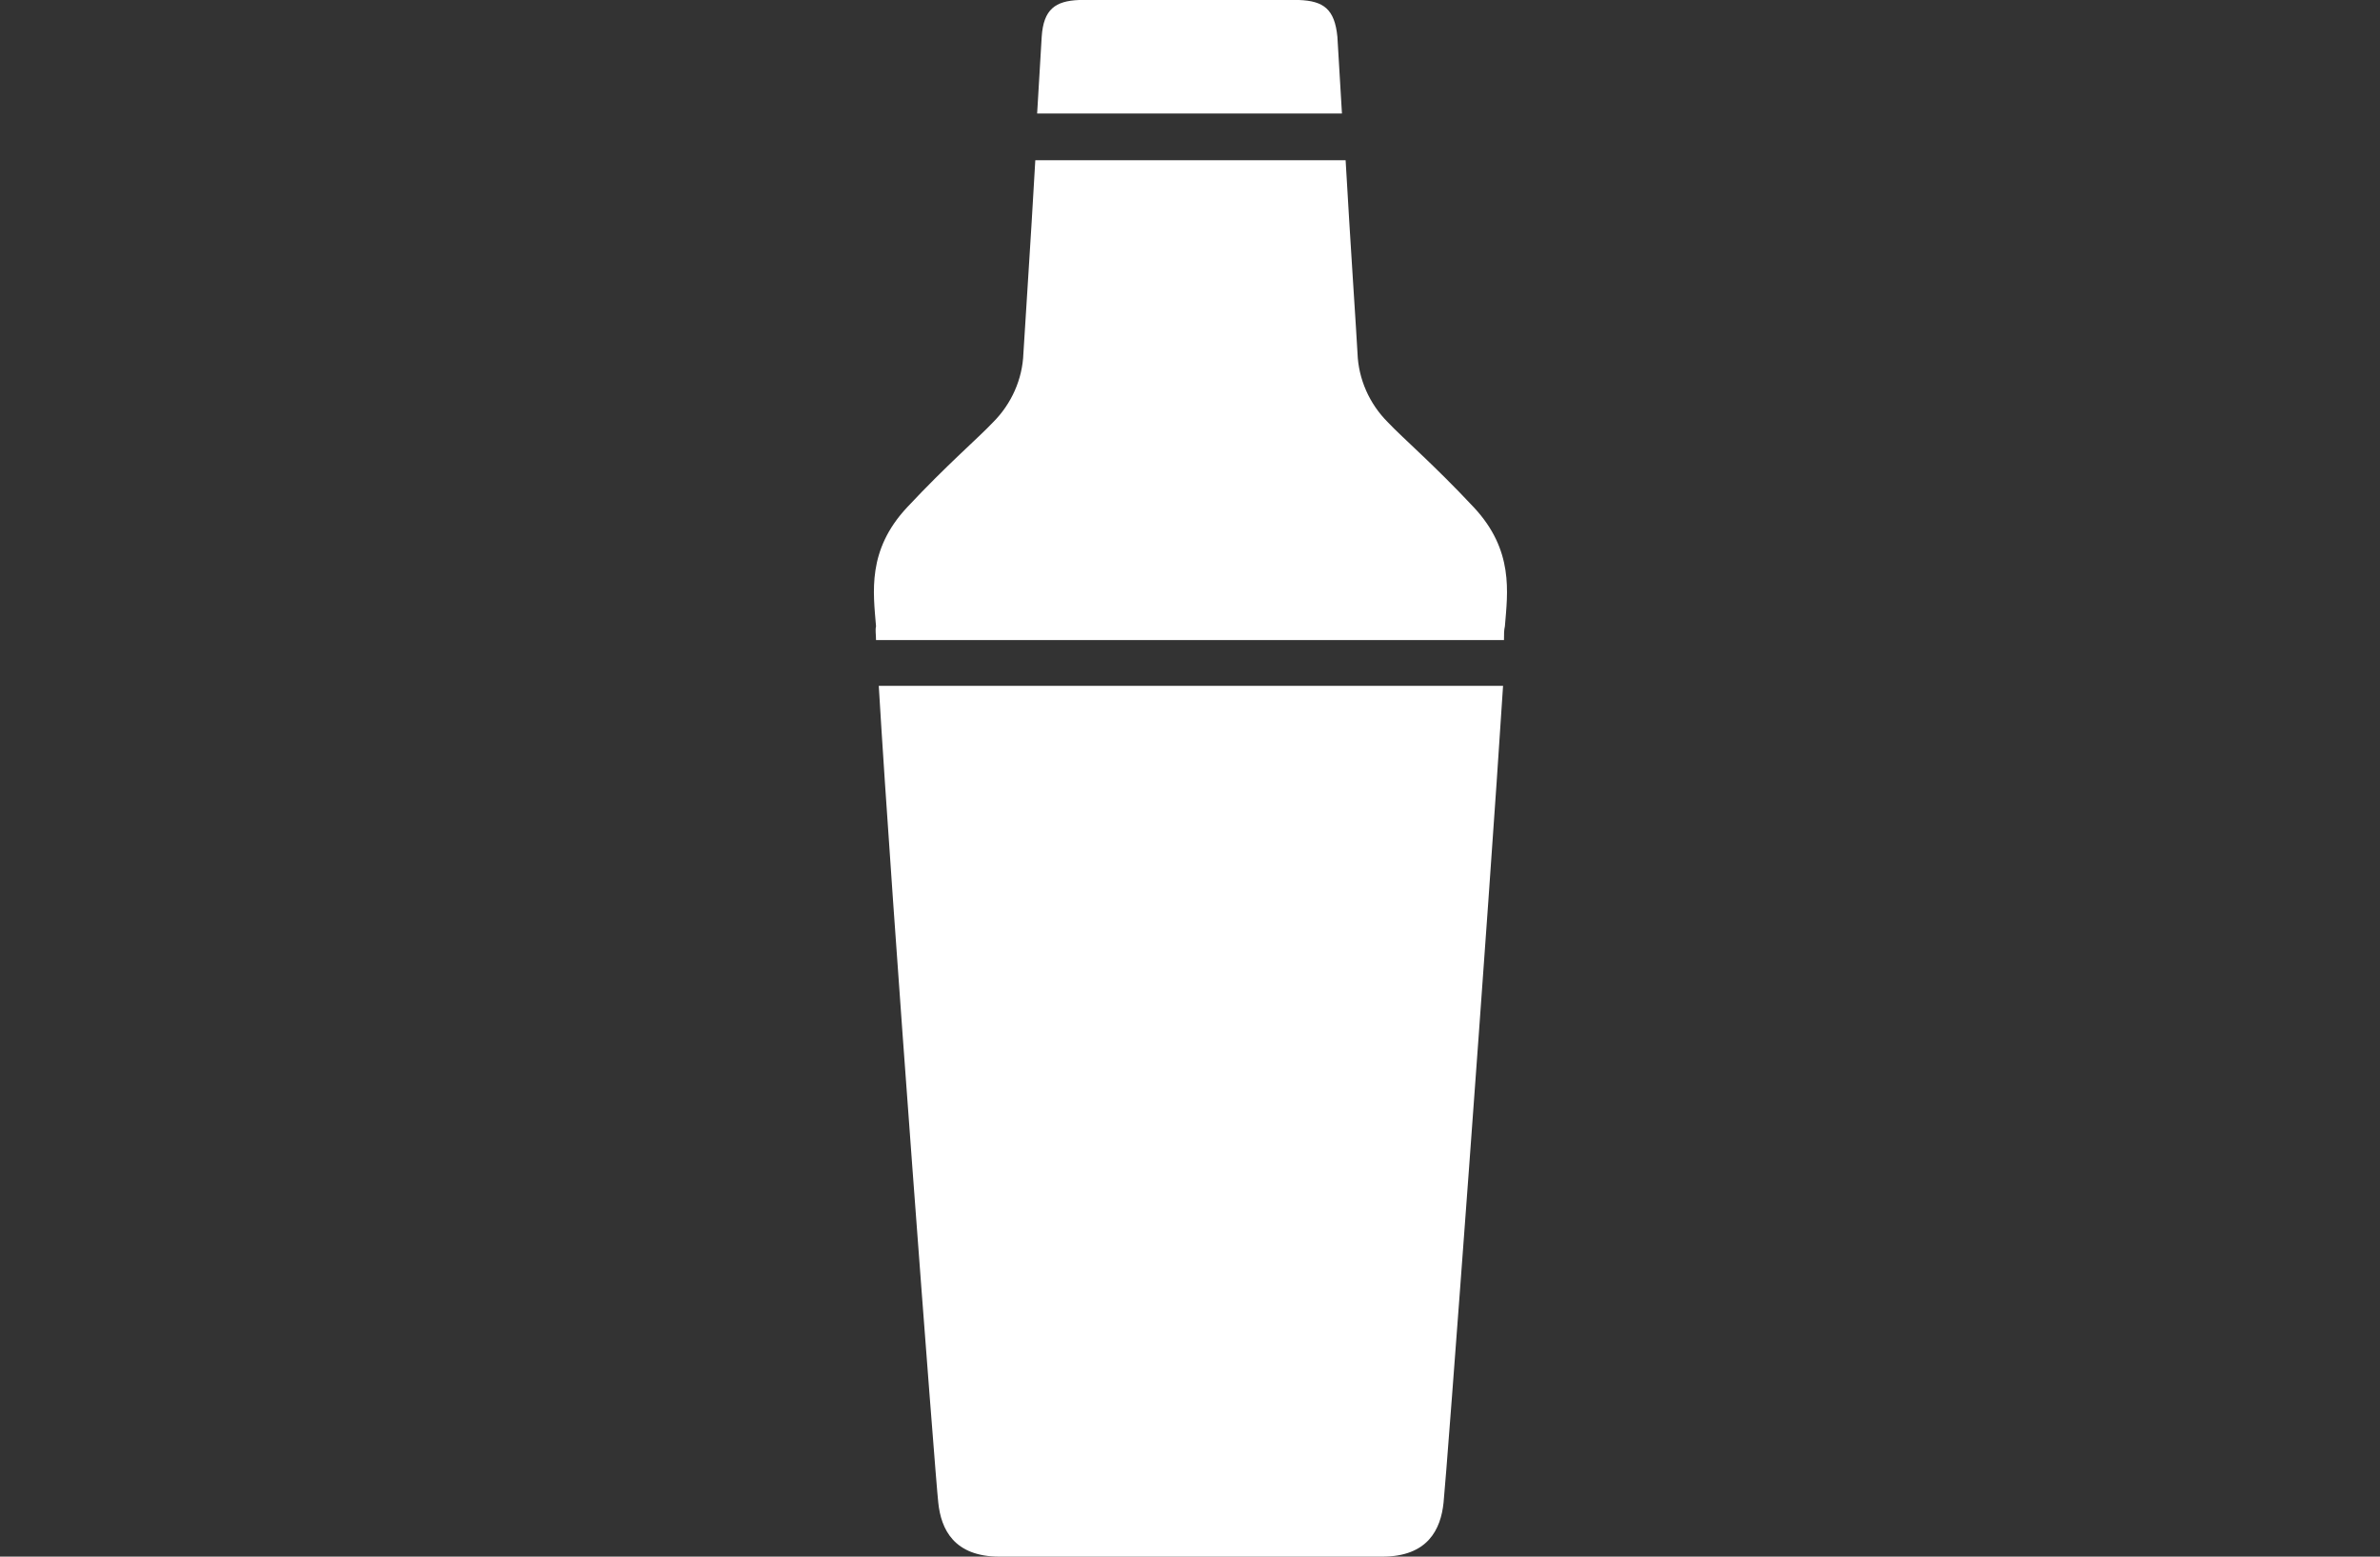
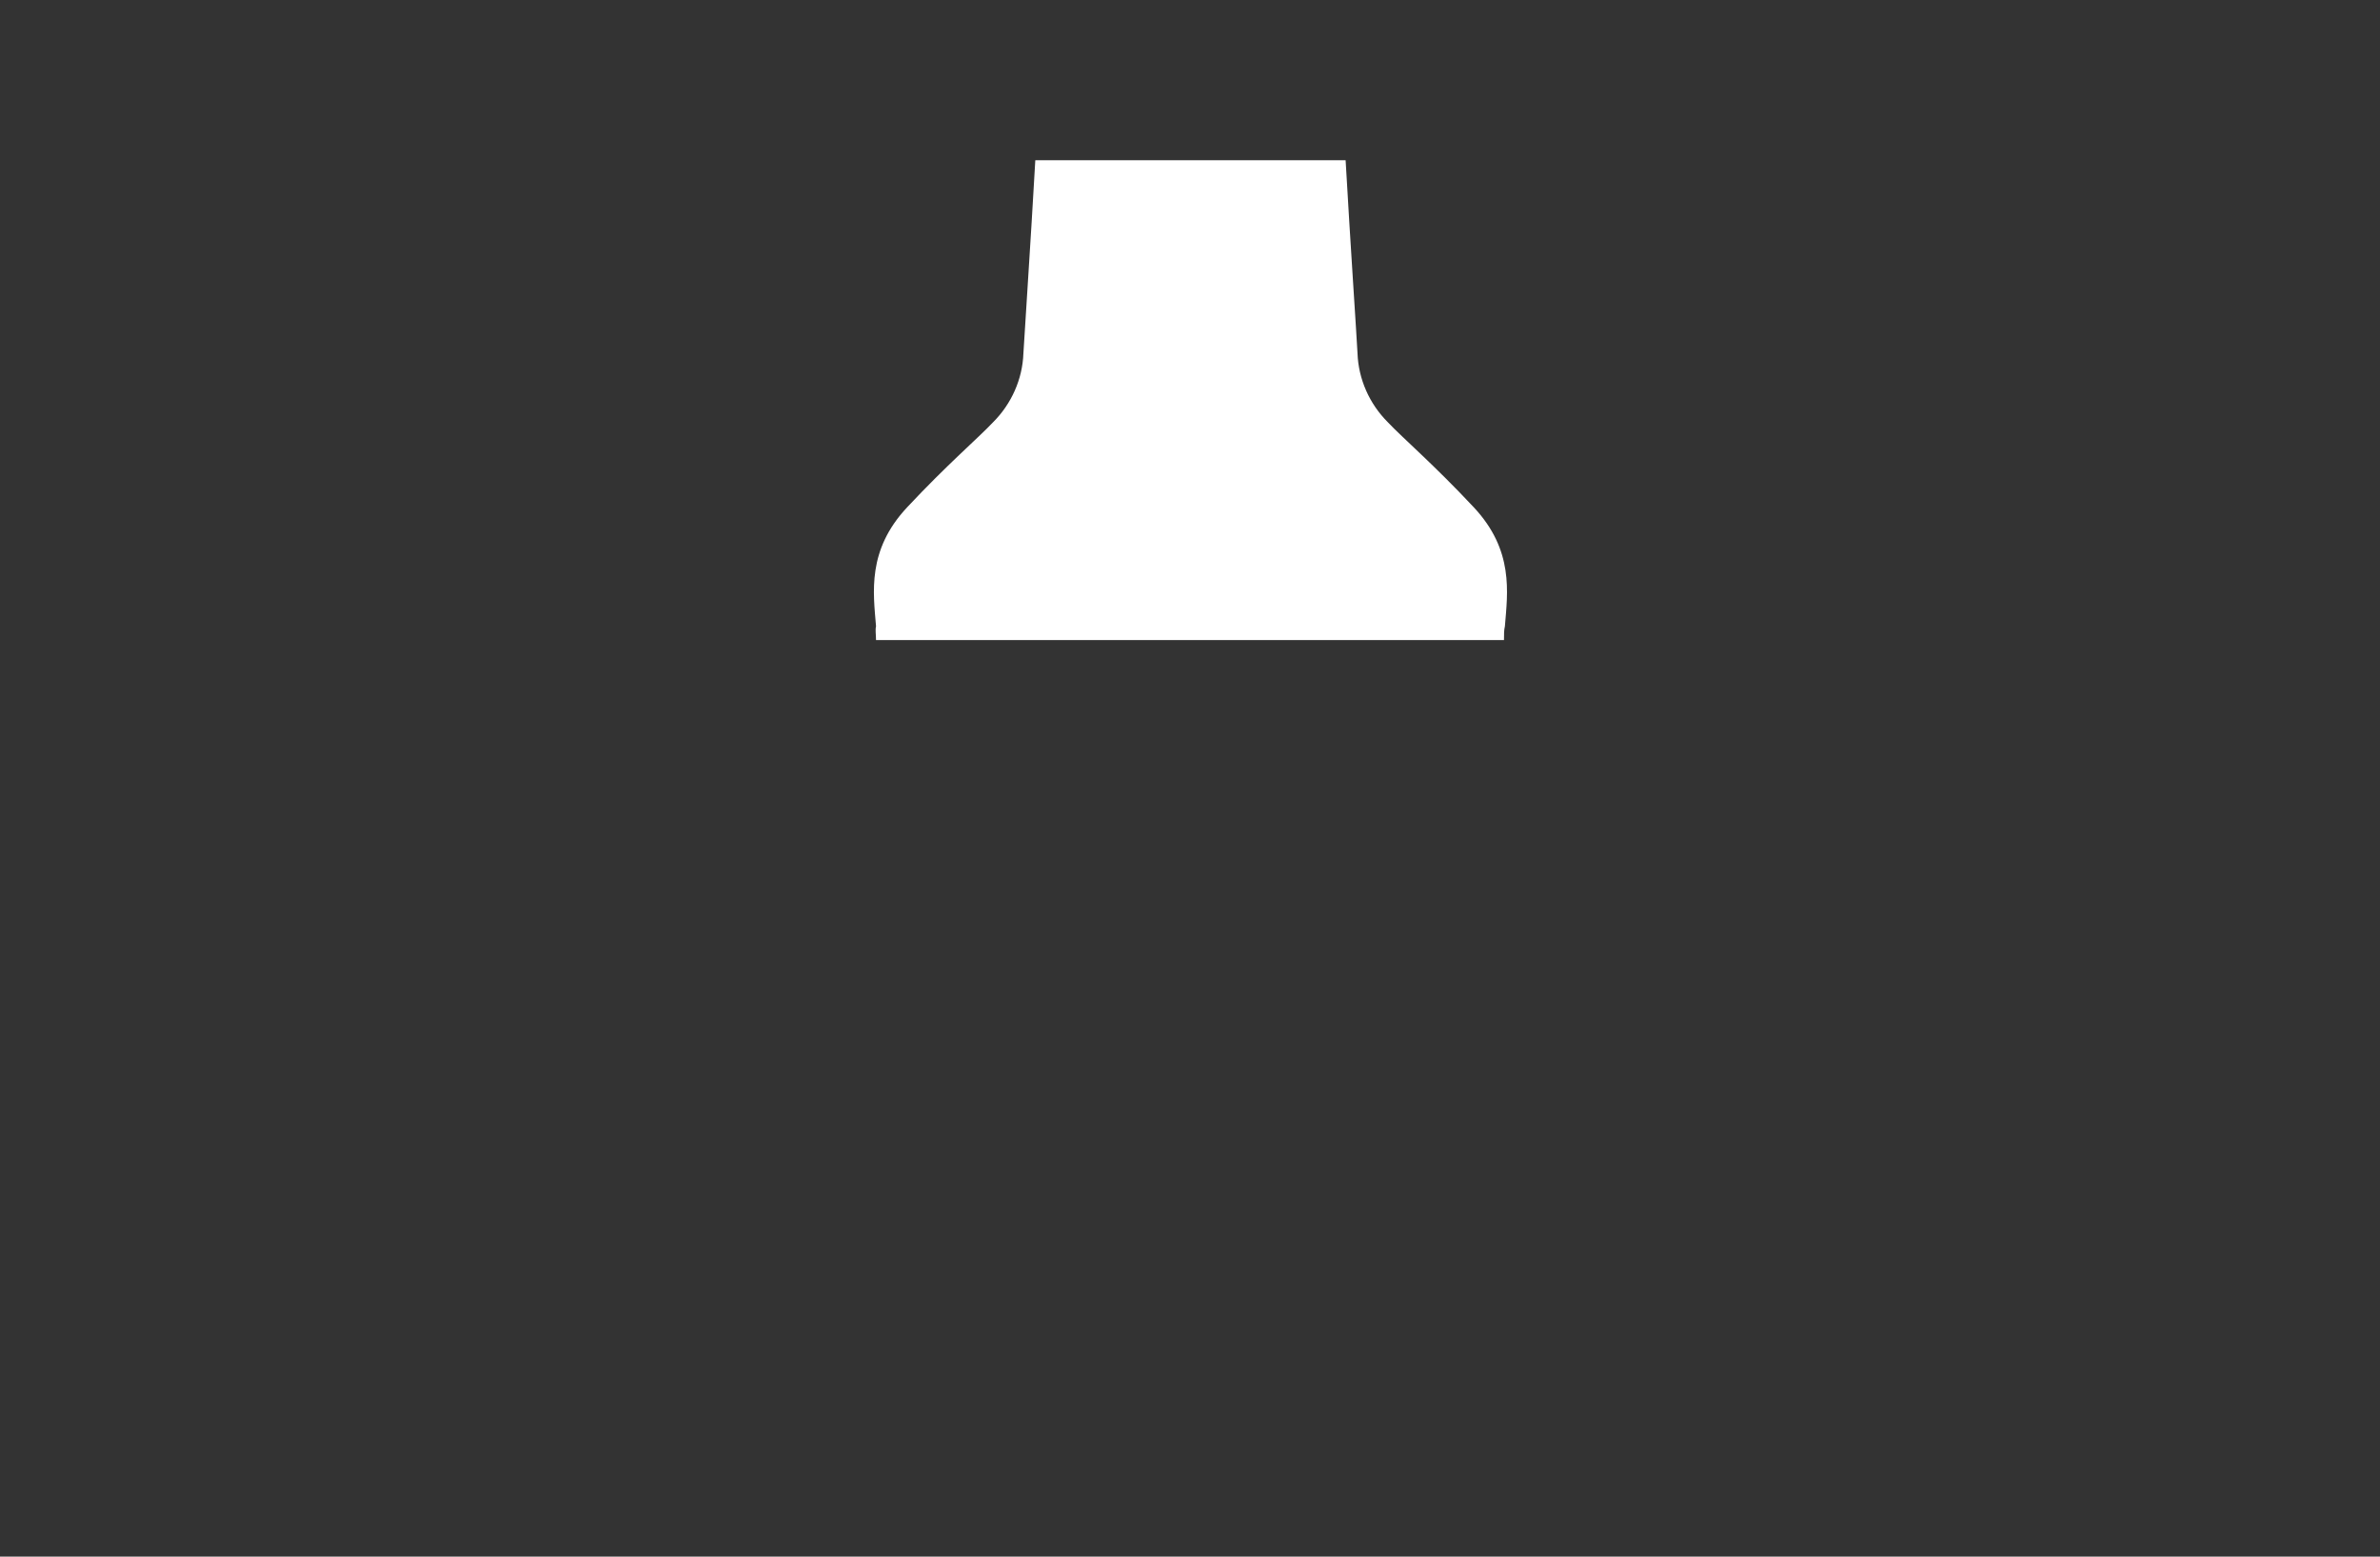
<svg xmlns="http://www.w3.org/2000/svg" version="1.1" id="Ebene_1" x="0px" y="0px" viewBox="0 0 260 170" style="enable-background:new 0 0 260 170;" xml:space="preserve">
  <rect x="0" y="0" width="260" height="170" fill="#333333" stroke="none" />
  <style type="text/css">
	.st0{fill:#FFFFFF;}
</style>
  <g>
-     <path class="st0" d="M146.6,12.4c-0.3-4.9-0.5-8.4-0.5-8.4c-0.3-3-1.5-3.9-4.2-4h-24c-2.6,0.1-3.9,1-4.1,4l-0.5,8.4L146.6,12.4z" />
    <path class="st0" d="M95.7,69.9h68.6c0-0.6,0-1.1,0.1-1.5c0.3-3.7,1-8.3-3.4-13s-7.7-7.5-9.4-9.3c-2-2-3.2-4.7-3.3-7.5   c-0.1-2-0.8-12.3-1.3-21.1h-33.9c-0.5,8.9-1.2,19.2-1.3,21.1c-0.1,2.8-1.3,5.5-3.3,7.5c-1.7,1.8-5,4.6-9.4,9.3   c-4.4,4.7-3.7,9.3-3.4,13C95.6,68.8,95.7,69.3,95.7,69.9z" />
-     <path class="st0" d="M96,74.9c1.4,23.6,6.2,86.7,6.5,89.2c0.3,2.9,1.7,5.9,6.7,5.9h41.8c5,0,6.4-3,6.7-5.9c0.3-2.6,5-65.7,6.5-89.2   L96,74.9z" />
  </g>
</svg>